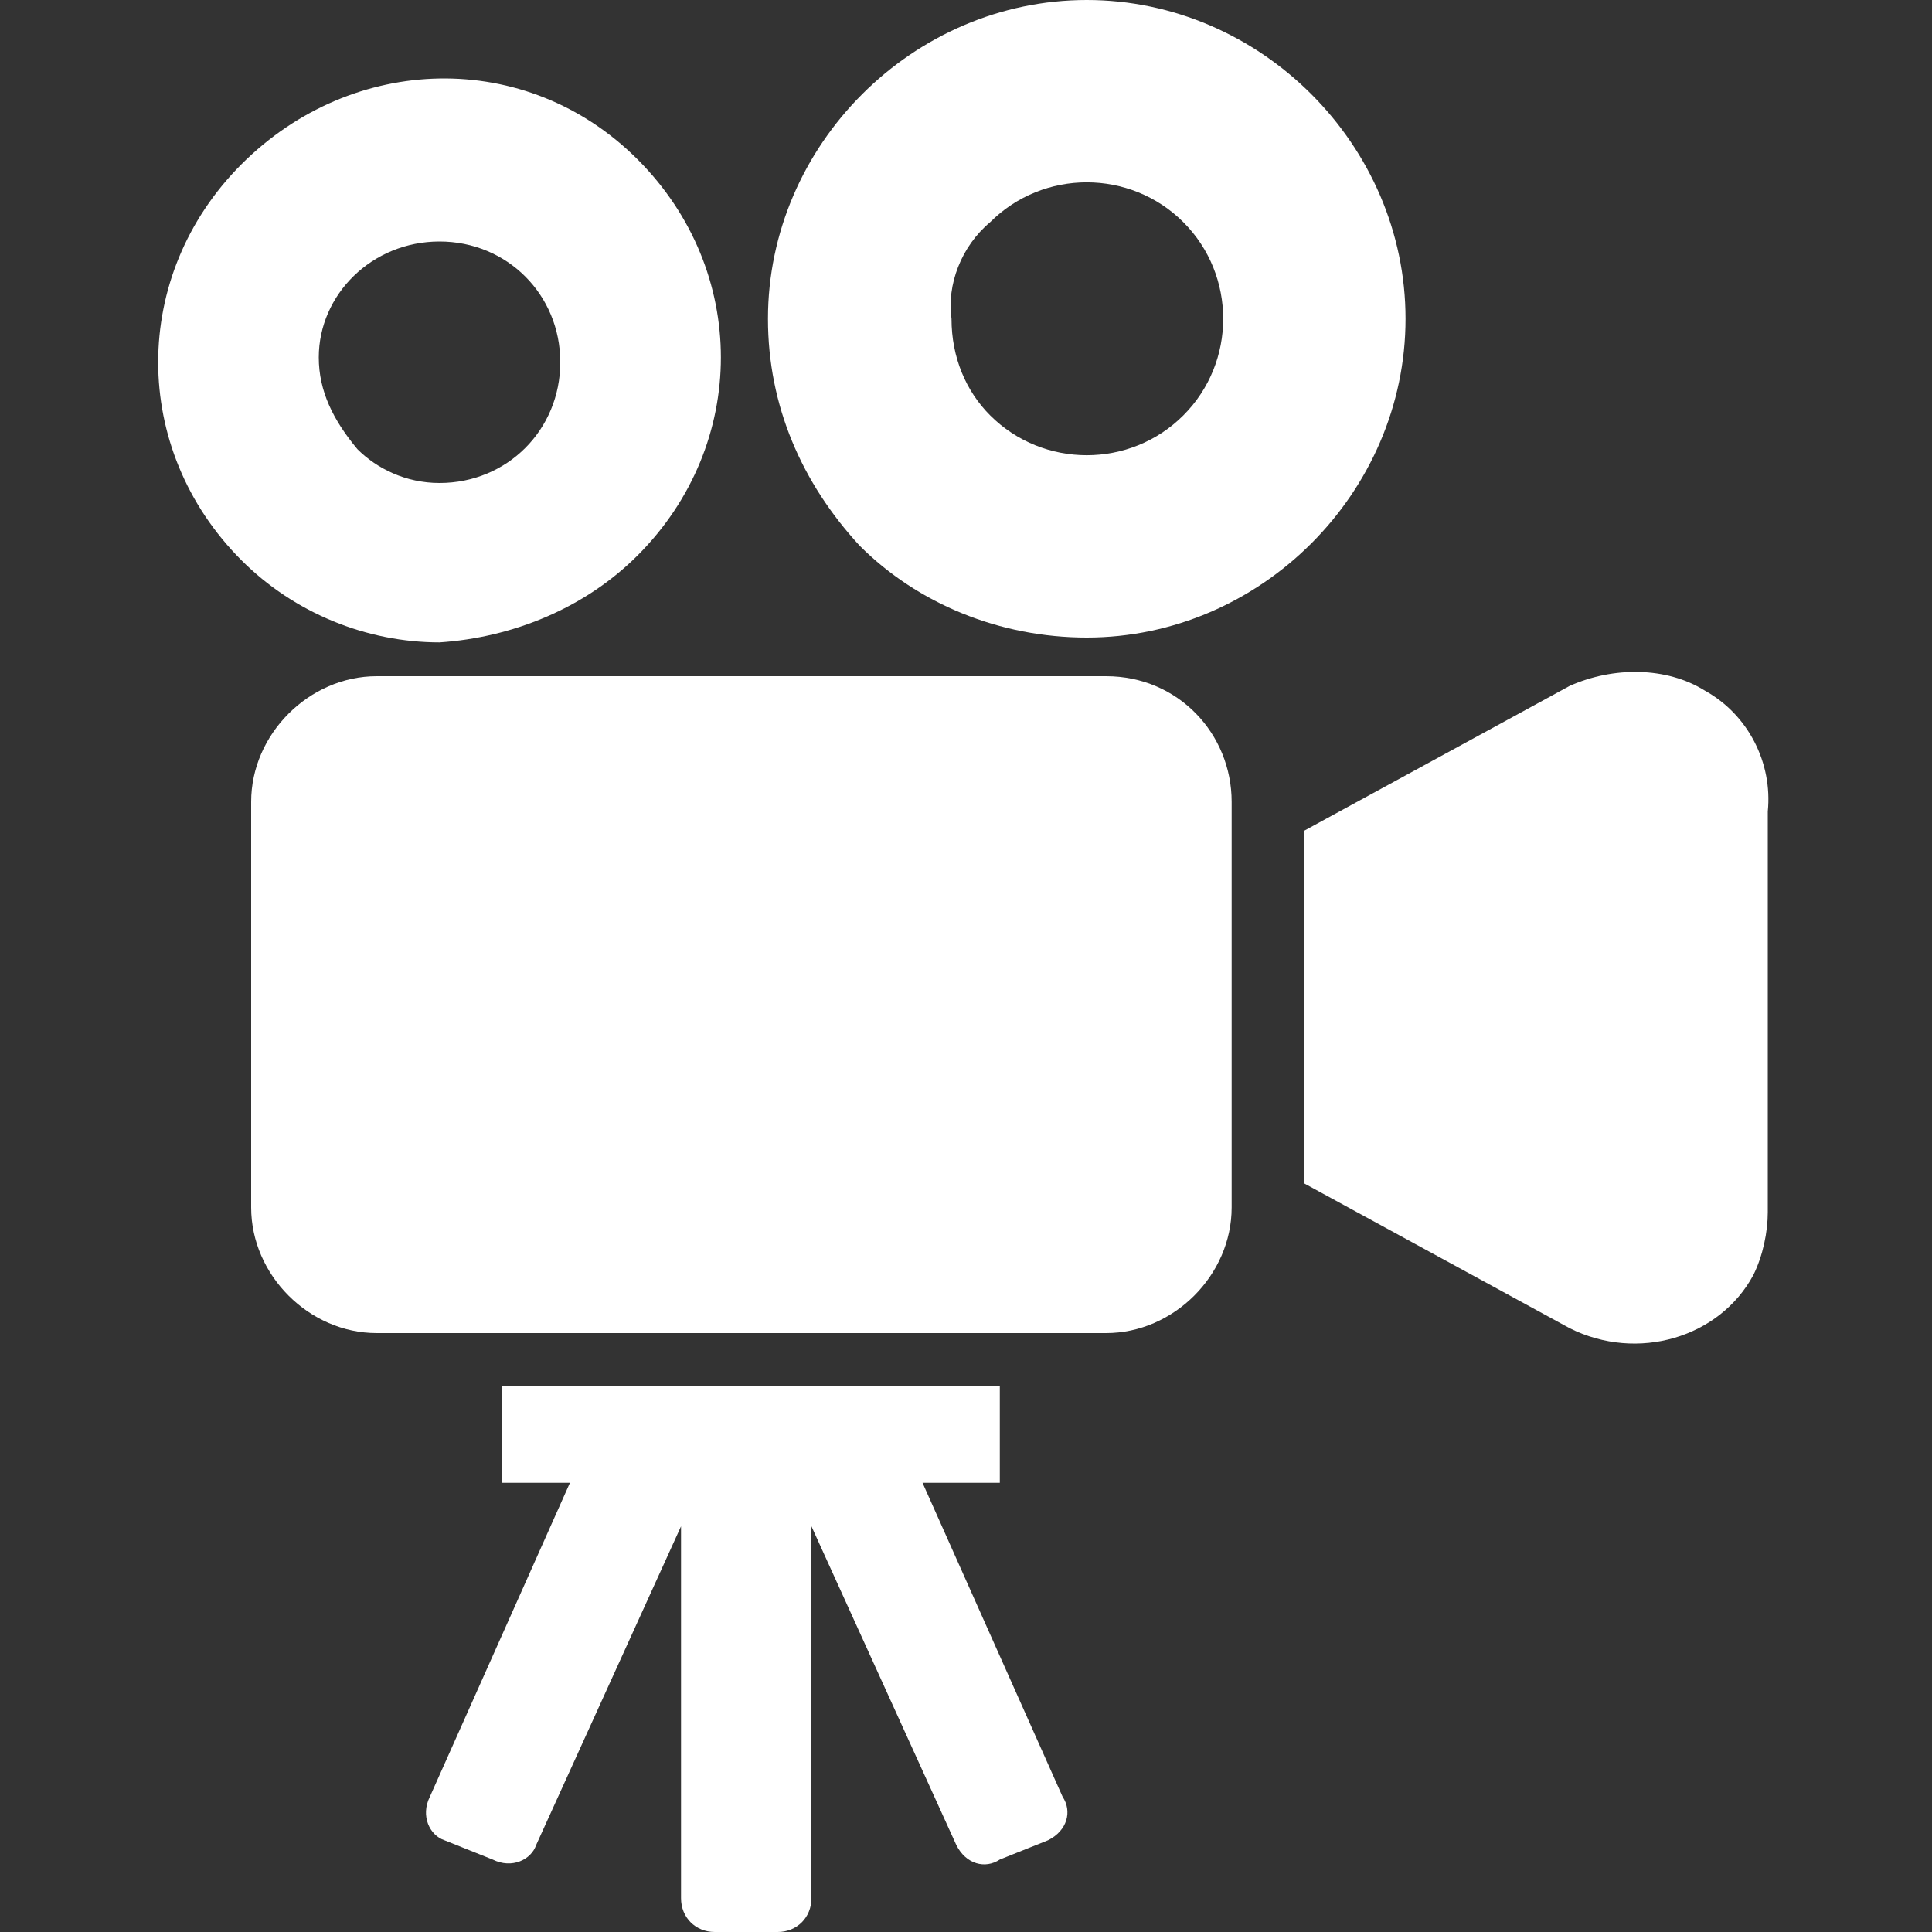
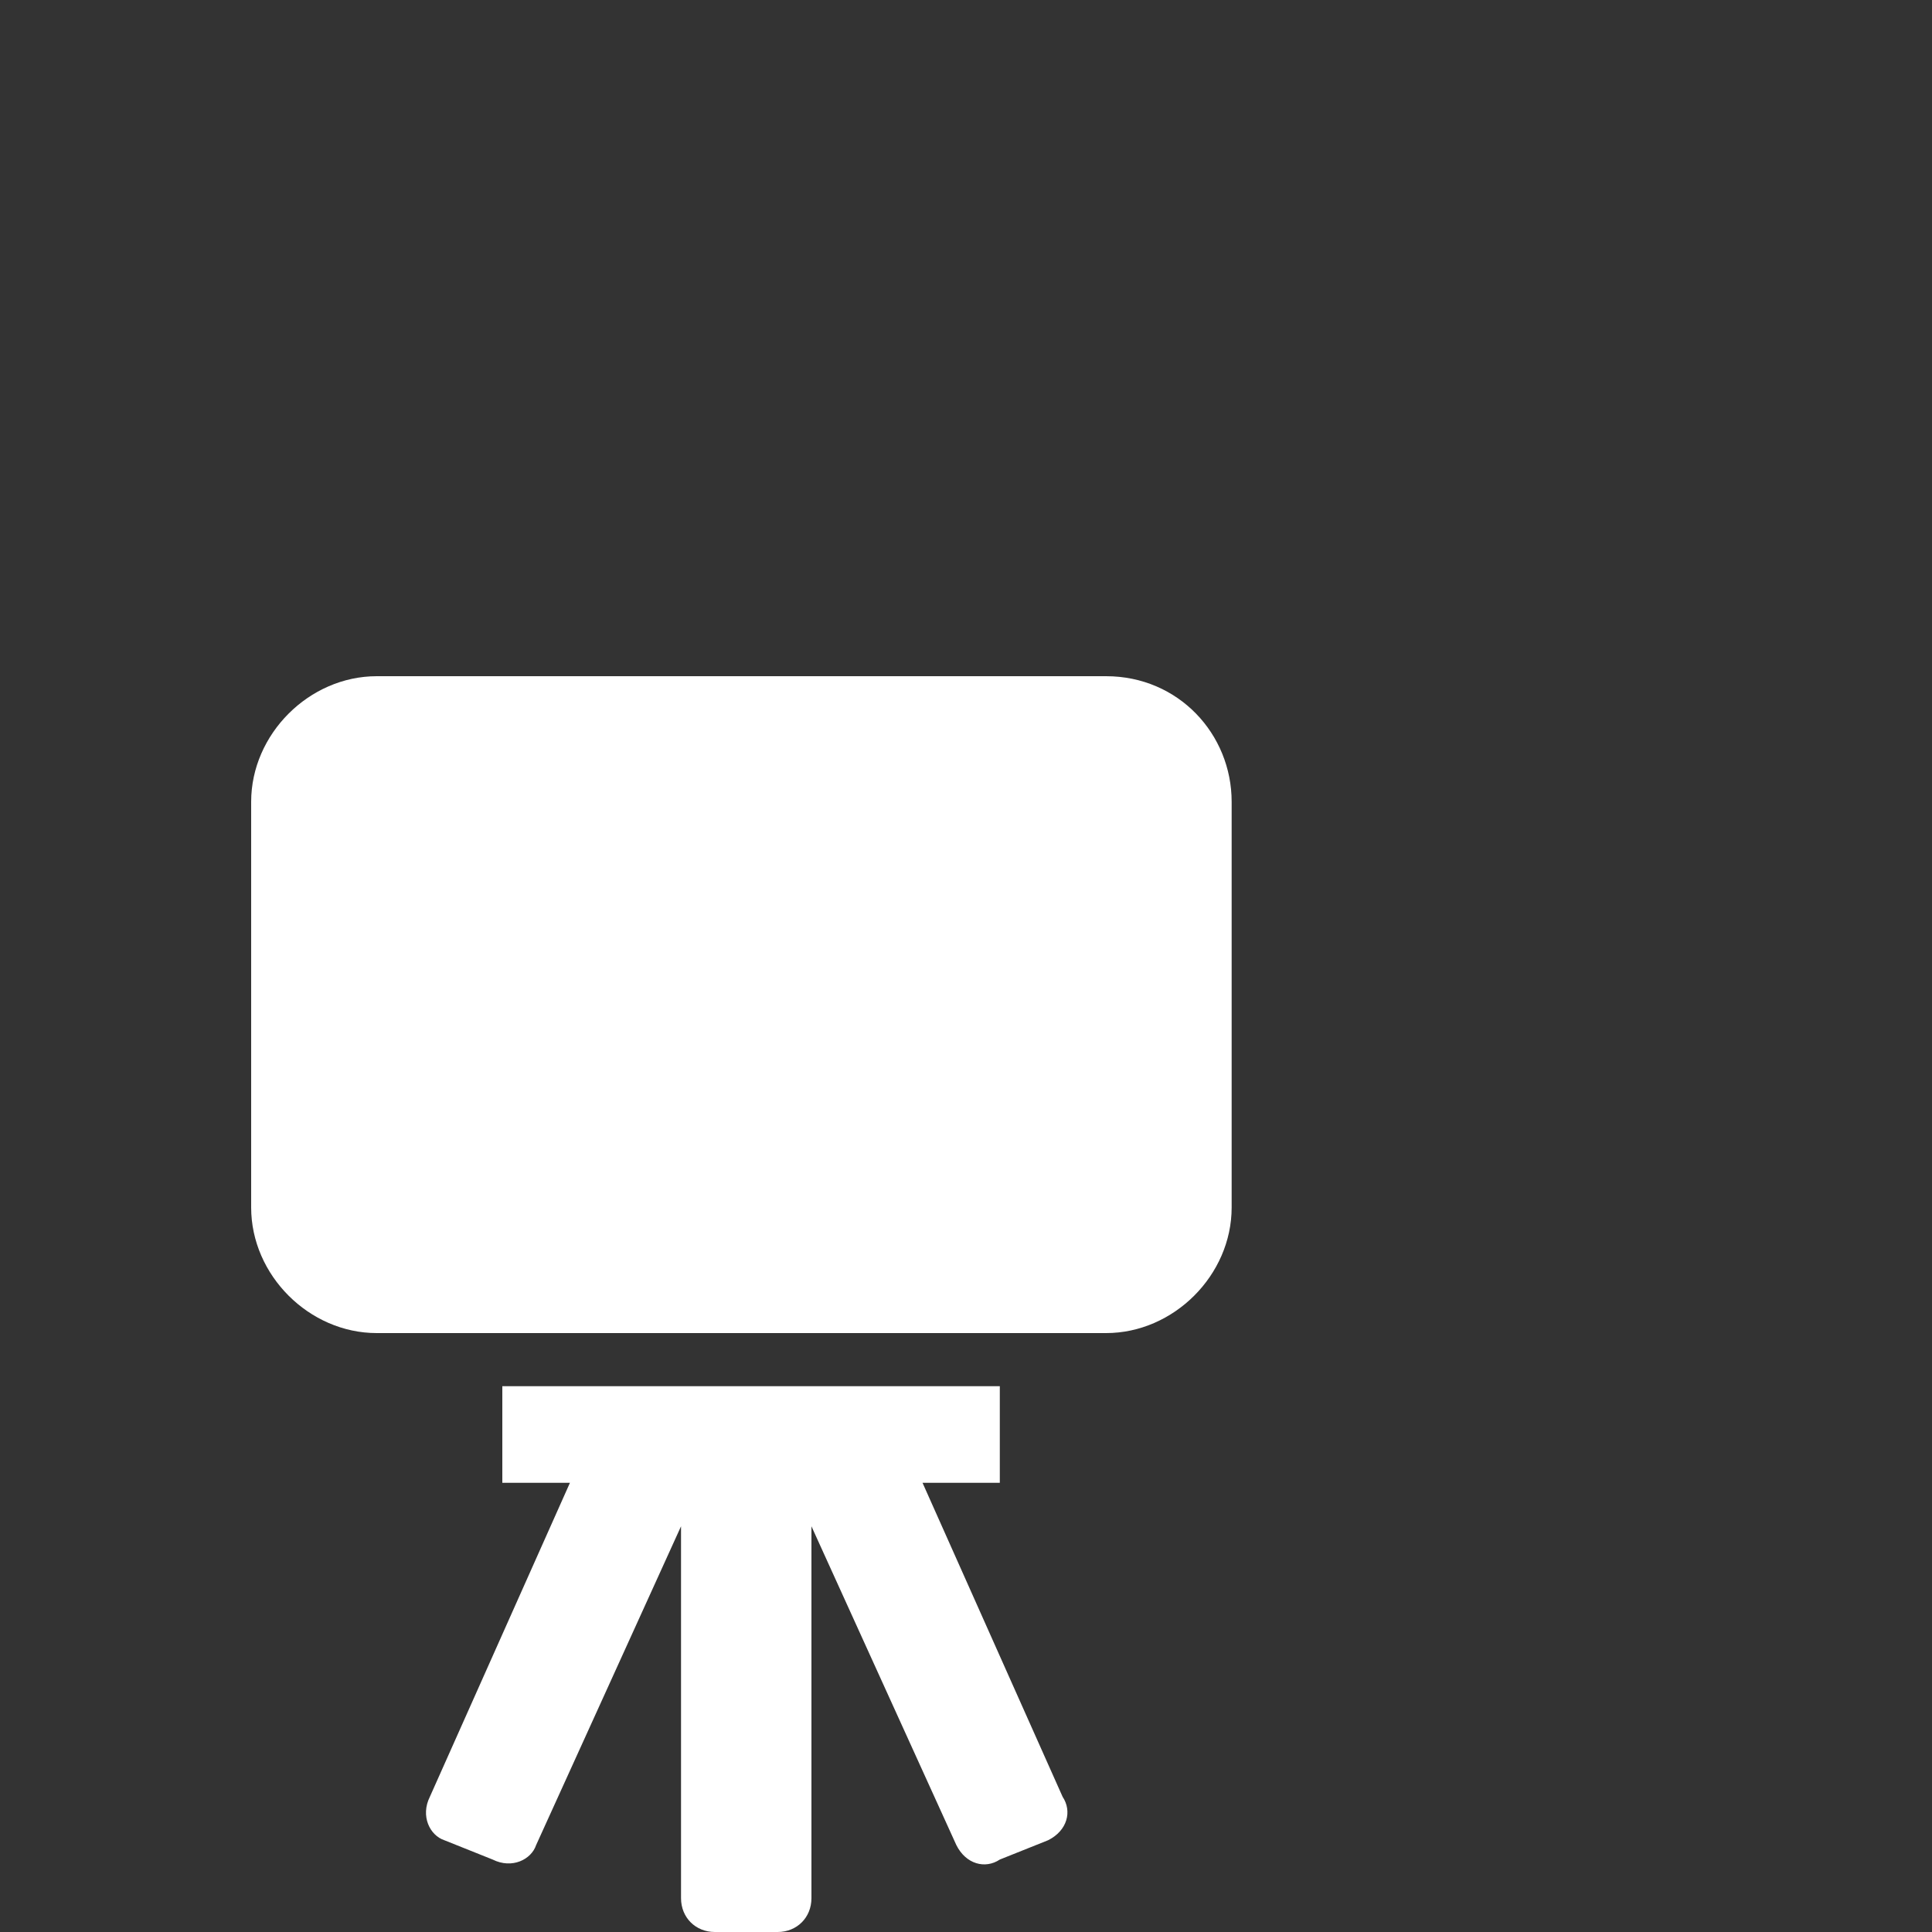
<svg xmlns="http://www.w3.org/2000/svg" version="1.1" id="レイヤー_1" x="0px" y="0px" viewBox="0 0 40 40" style="enable-background:new 0 0 40 40;" xml:space="preserve">
  <rect x="0" y="0" width="40" height="40" fill="#333333" stroke="none" />
  <style type="text/css">
	.st0{fill:#FFFFFF;}
</style>
  <g id="レイヤー_2_1_">
    <g id="教育_企業_観光">
      <g>
-         <path class="st0" d="M13.2,11.5c2.3-2.3,2.3-5.9,0-8.2S7.3,1.1,5,3.4s-2.3,5.9,0,8.2c1.1,1.1,2.6,1.7,4.1,1.7     C10.6,13.2,12.1,12.6,13.2,11.5z M6.6,7.4C6.6,6.1,7.7,5,9.1,5s2.5,1.1,2.5,2.5c0,1.4-1.1,2.5-2.5,2.5c-0.7,0-1.3-0.3-1.7-0.7     C6.9,8.7,6.6,8.1,6.6,7.4z" />
-         <path class="st0" d="M22.5,13.2c3.6,0,6.6-3,6.6-6.6S26.1,0,22.5,0s-6.6,3-6.6,6.6c0,1.8,0.7,3.4,1.9,4.7     C19,12.5,20.7,13.2,22.5,13.2z M20.5,4.6c1.1-1.1,2.9-1.1,4,0s1.1,2.9,0,4c-1.1,1.1-2.9,1.1-4,0c-0.5-0.5-0.8-1.2-0.8-2     C19.6,5.9,19.9,5.1,20.5,4.6z" />
        <path class="st0" d="M22.9,14H7.8c-1.4,0-2.6,1.2-2.6,2.6c0,0,0,0,0,0V25c0,1.4,1.2,2.6,2.6,2.6c0,0,0,0,0,0h15.1     c1.4,0,2.6-1.2,2.6-2.6c0,0,0,0,0,0v-8.4C25.5,15.2,24.4,14,22.9,14C22.9,14,22.9,14,22.9,14z" />
-         <path class="st0" d="M35.3,14.3c-0.8-0.5-1.9-0.5-2.8-0.1L27,17.2v7.3l5.5,3c1.4,0.7,3.1,0.2,3.8-1.1c0.2-0.4,0.3-0.9,0.3-1.3     v-8.3C36.7,15.8,36.2,14.8,35.3,14.3z" />
        <path class="st0" d="M19.1,30.7h1.6v-2H10.4v2h1.4l-2.9,6.5c-0.2,0.4,0,0.8,0.3,0.9l1,0.4c0.4,0.2,0.8,0,0.9-0.3l3-6.6v7.7     c0,0.4,0.3,0.7,0.7,0.7c0,0,0,0,0,0h1.3c0.4,0,0.7-0.3,0.7-0.7v-7.7l3,6.6c0.2,0.4,0.6,0.5,0.9,0.3l1-0.4     c0.4-0.2,0.5-0.6,0.3-0.9L19.1,30.7z" />
      </g>
    </g>
  </g>
</svg>